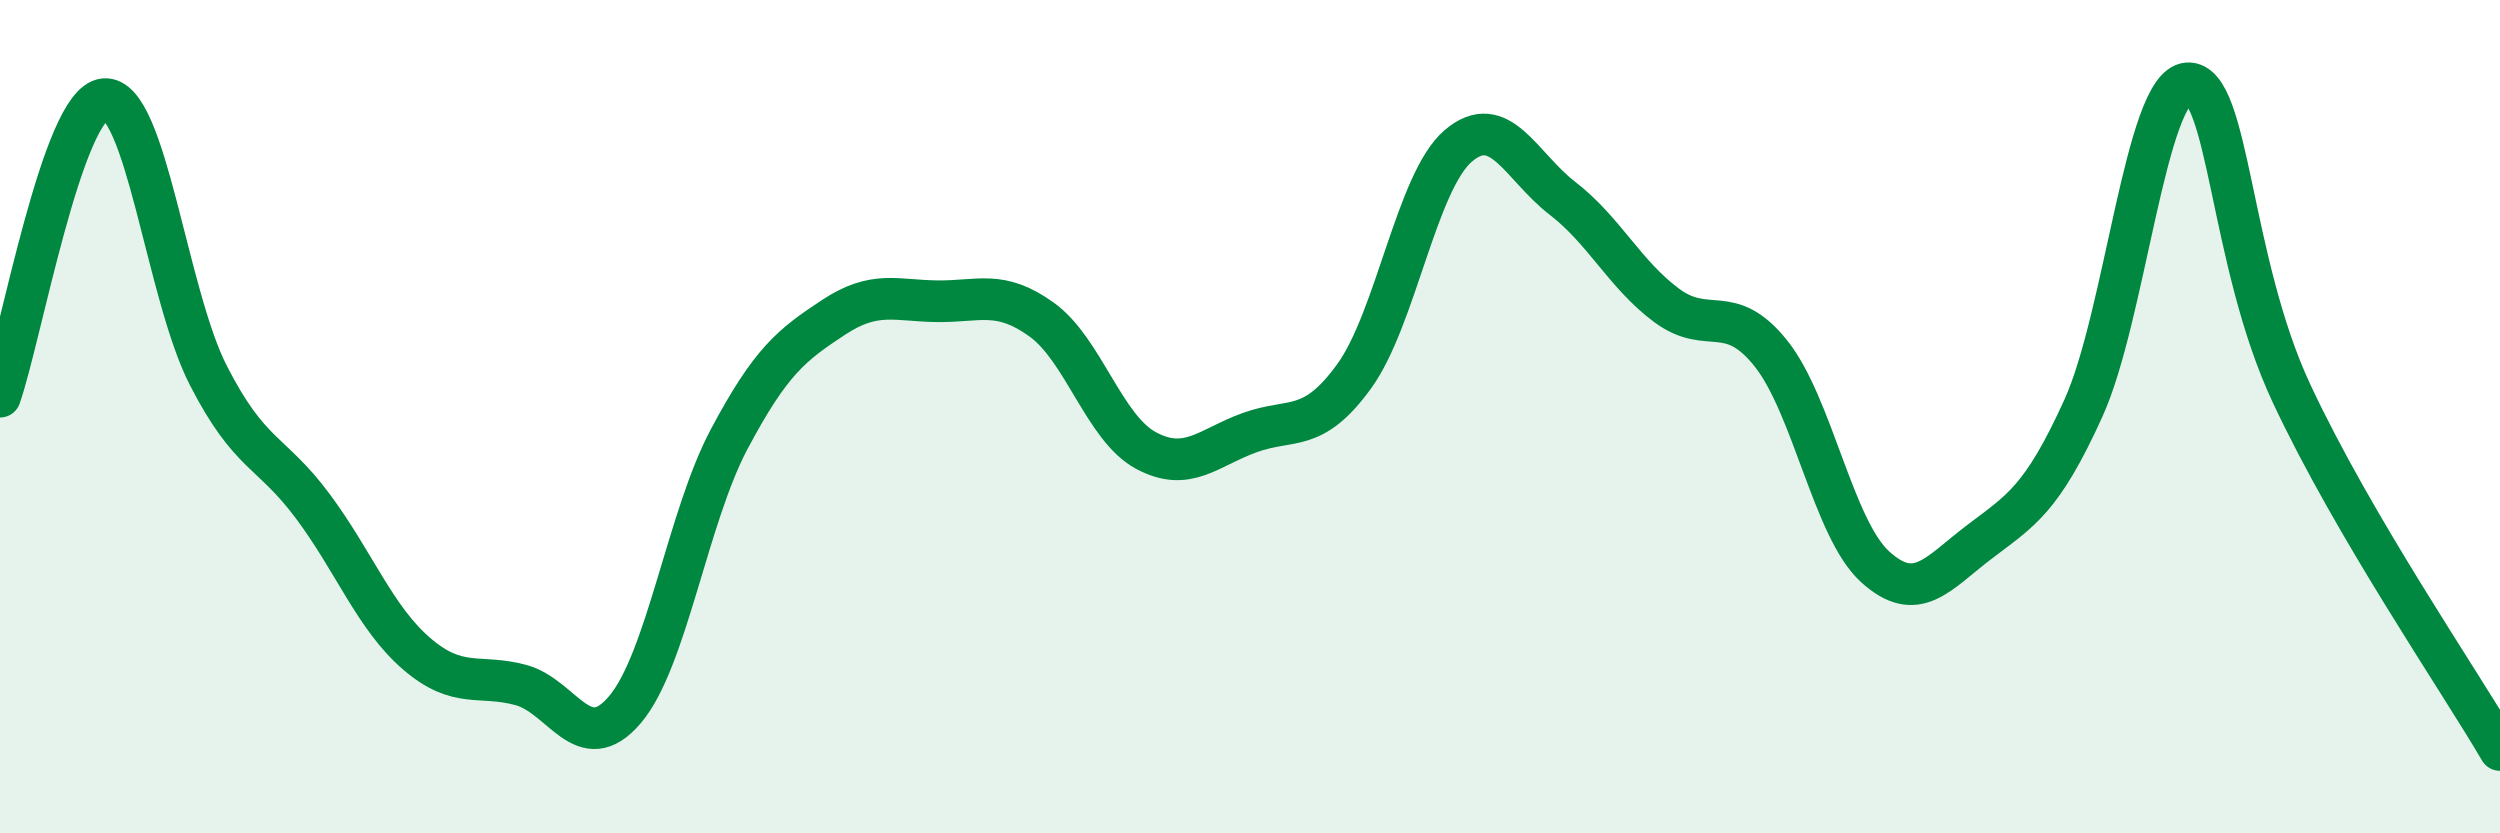
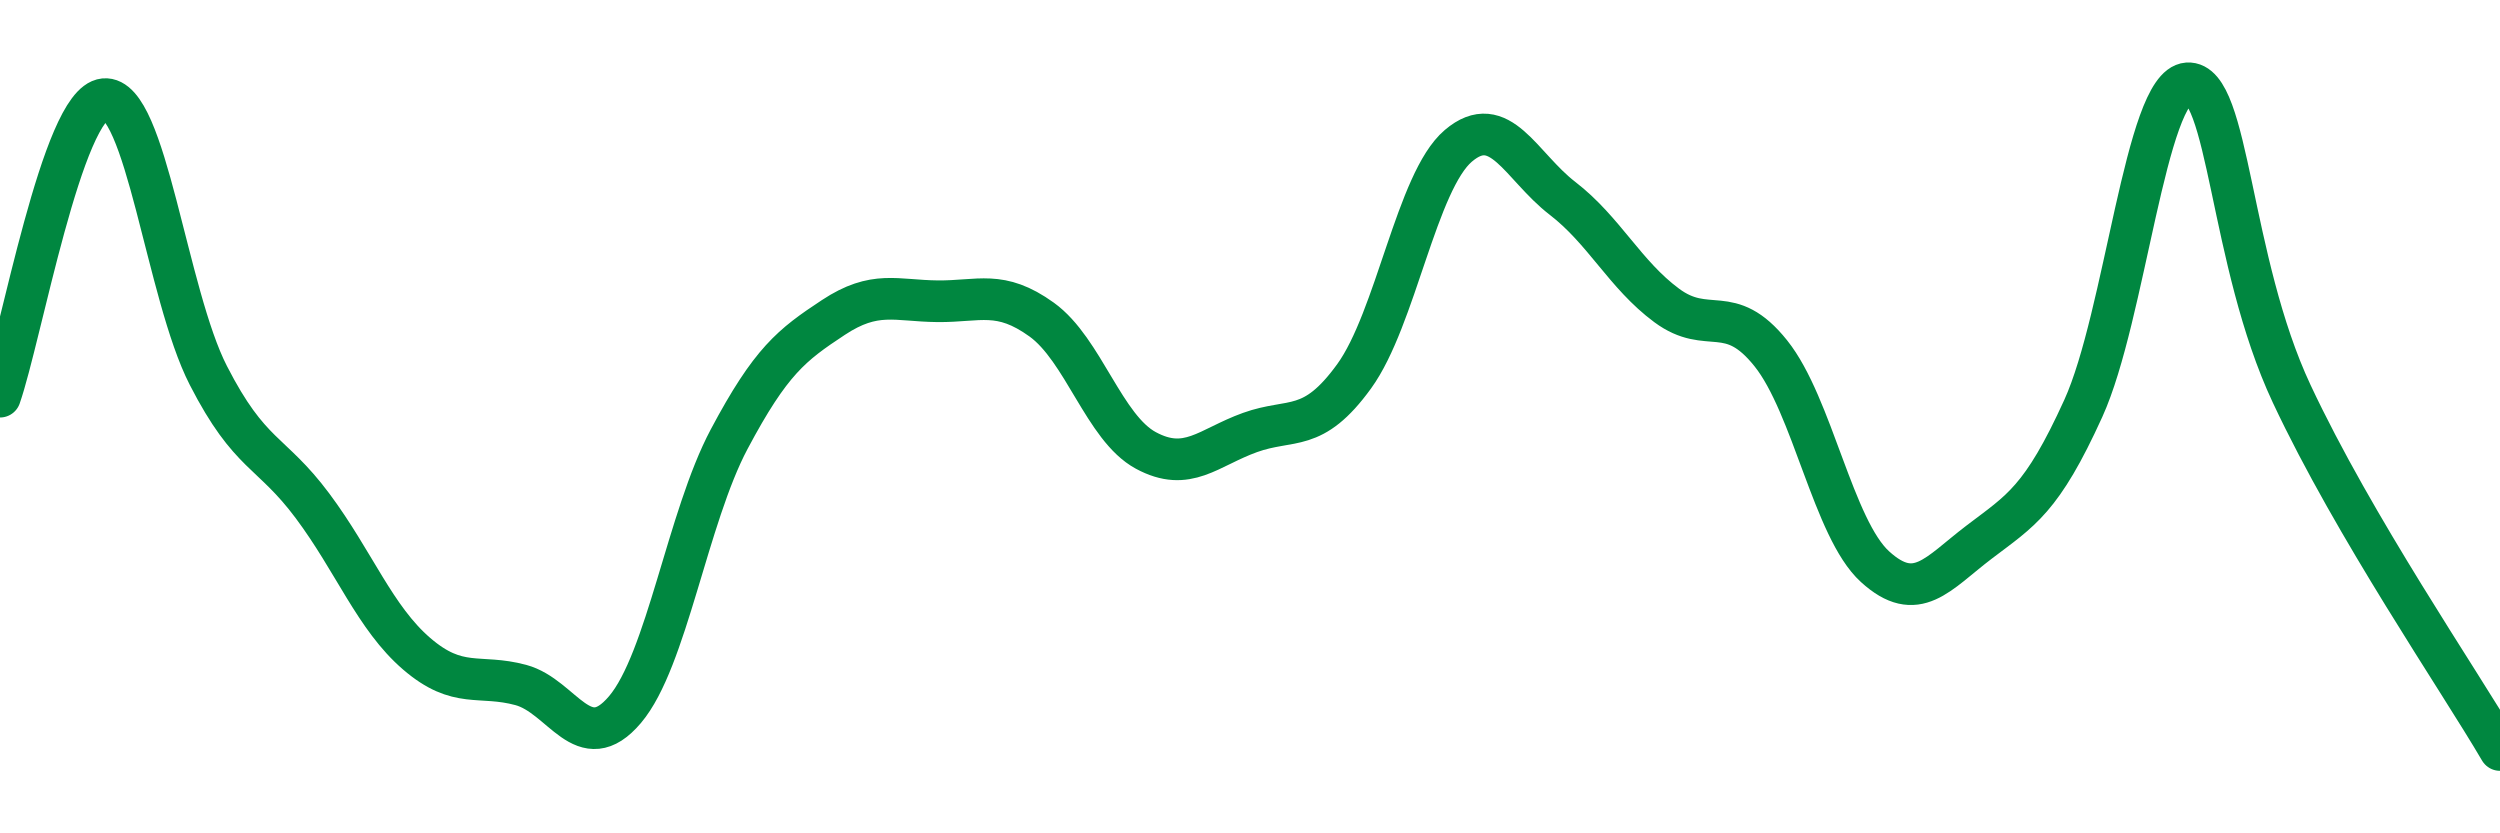
<svg xmlns="http://www.w3.org/2000/svg" width="60" height="20" viewBox="0 0 60 20">
-   <path d="M 0,9.52 C 0.5,8.09 1.5,2.48 2.5,2.38 C 3.5,2.28 4,7.06 5,9.01 C 6,10.96 6.5,10.8 7.5,12.14 C 8.5,13.48 9,14.83 10,15.69 C 11,16.55 11.5,16.17 12.5,16.44 C 13.5,16.71 14,18.21 15,17.03 C 16,15.85 16.5,12.42 17.5,10.54 C 18.5,8.66 19,8.28 20,7.62 C 21,6.96 21.5,7.22 22.5,7.23 C 23.5,7.24 24,6.95 25,7.67 C 26,8.39 26.5,10.27 27.5,10.81 C 28.5,11.35 29,10.74 30,10.38 C 31,10.02 31.5,10.41 32.5,9.03 C 33.5,7.65 34,4.35 35,3.5 C 36,2.65 36.5,3.99 37.5,4.76 C 38.5,5.53 39,6.59 40,7.33 C 41,8.07 41.5,7.23 42.5,8.48 C 43.5,9.73 44,12.69 45,13.6 C 46,14.51 46.5,13.77 47.5,13.01 C 48.5,12.25 49,12 50,9.8 C 51,7.6 51.5,2.07 52.5,2 C 53.5,1.93 53.5,6.25 55,9.45 C 56.5,12.65 59,16.29 60,18L60 20L0 20Z" fill="#008740" opacity="0.1" stroke-linecap="round" stroke-linejoin="round" />
  <path d="M 0,9.52 C 0.5,8.09 1.5,2.48 2.5,2.38 C 3.5,2.28 4,7.06 5,9.01 C 6,10.96 6.5,10.8 7.5,12.14 C 8.5,13.48 9,14.83 10,15.69 C 11,16.55 11.5,16.17 12.5,16.44 C 13.5,16.71 14,18.21 15,17.03 C 16,15.85 16.5,12.42 17.5,10.54 C 18.5,8.66 19,8.28 20,7.62 C 21,6.96 21.5,7.22 22.5,7.23 C 23.5,7.24 24,6.95 25,7.67 C 26,8.39 26.5,10.27 27.5,10.81 C 28.5,11.35 29,10.74 30,10.38 C 31,10.02 31.5,10.41 32.5,9.03 C 33.5,7.65 34,4.35 35,3.5 C 36,2.65 36.5,3.99 37.5,4.76 C 38.5,5.53 39,6.59 40,7.33 C 41,8.07 41.5,7.23 42.5,8.48 C 43.5,9.73 44,12.69 45,13.6 C 46,14.51 46.5,13.77 47.5,13.01 C 48.5,12.25 49,12 50,9.8 C 51,7.6 51.5,2.07 52.5,2 C 53.5,1.93 53.5,6.25 55,9.45 C 56.5,12.65 59,16.29 60,18" stroke="#008740" stroke-width="1" fill="none" stroke-linecap="round" stroke-linejoin="round" />
</svg>